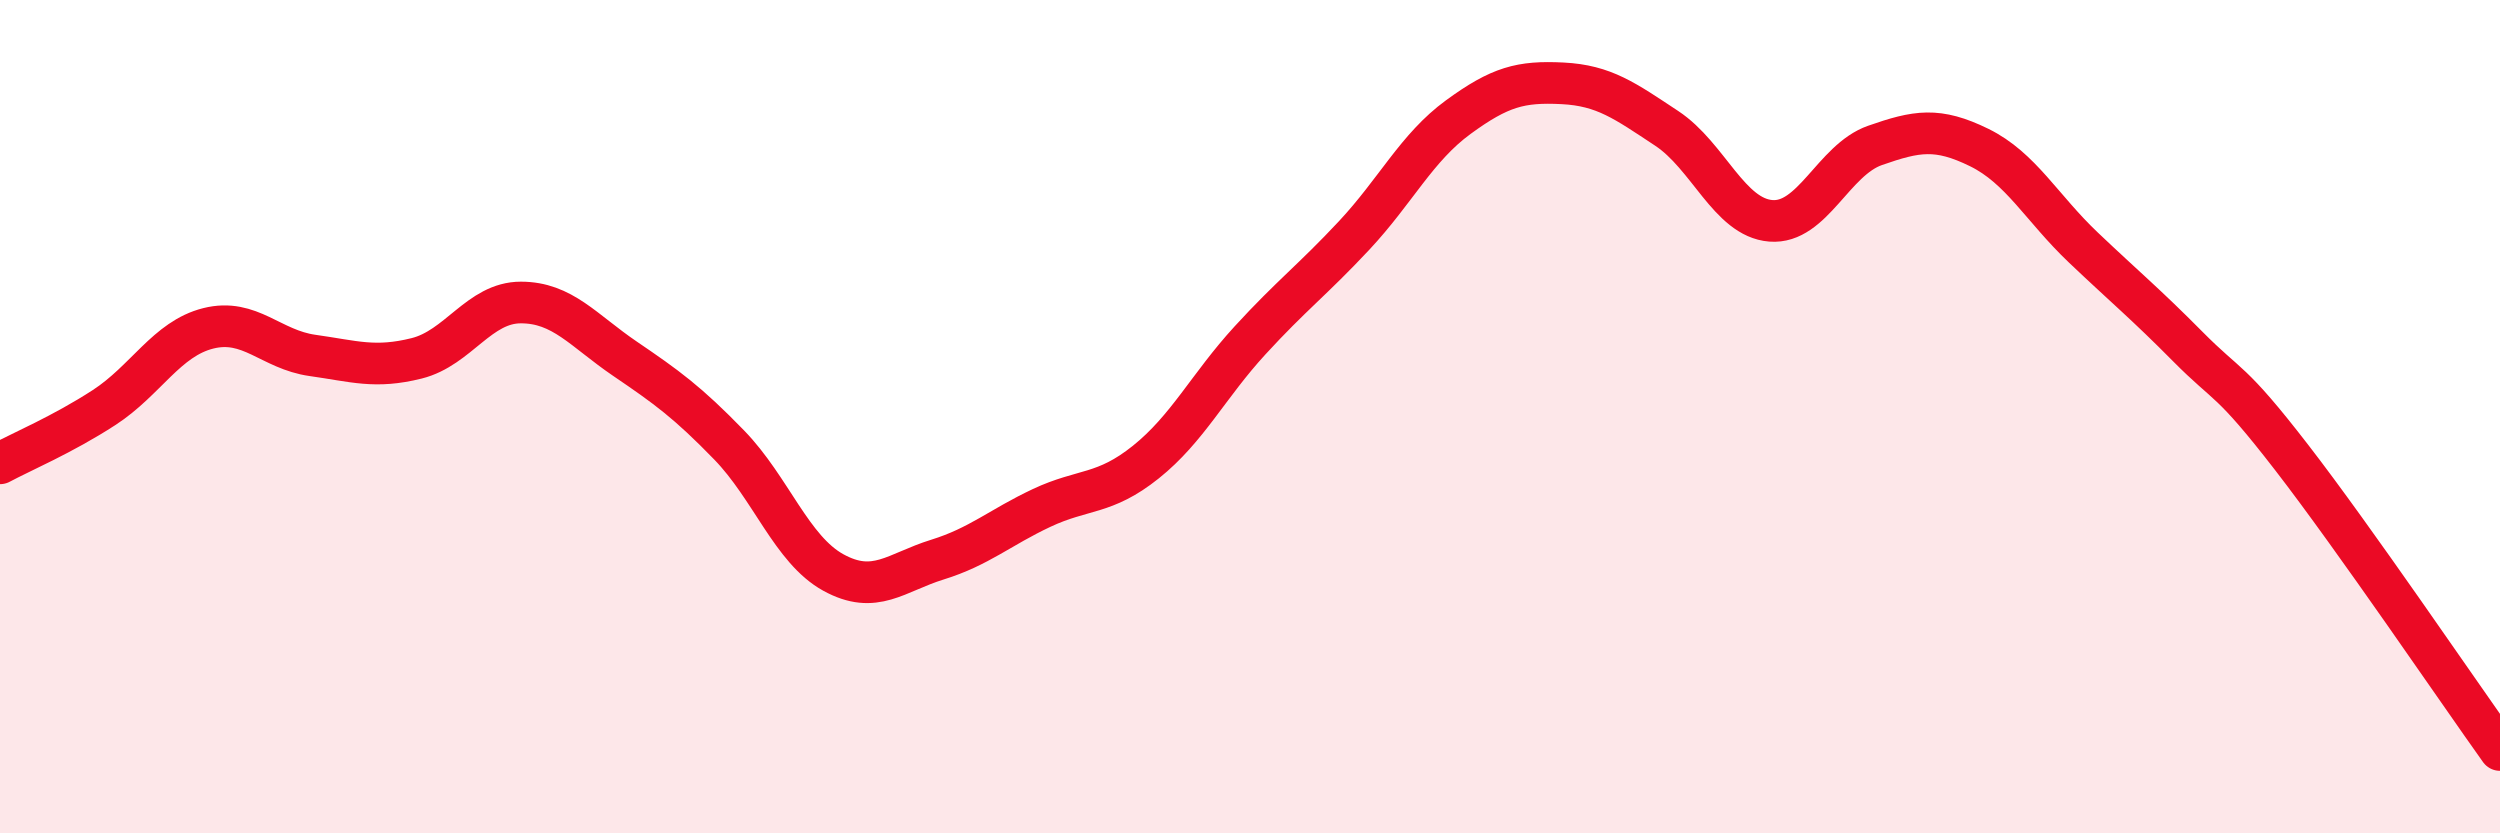
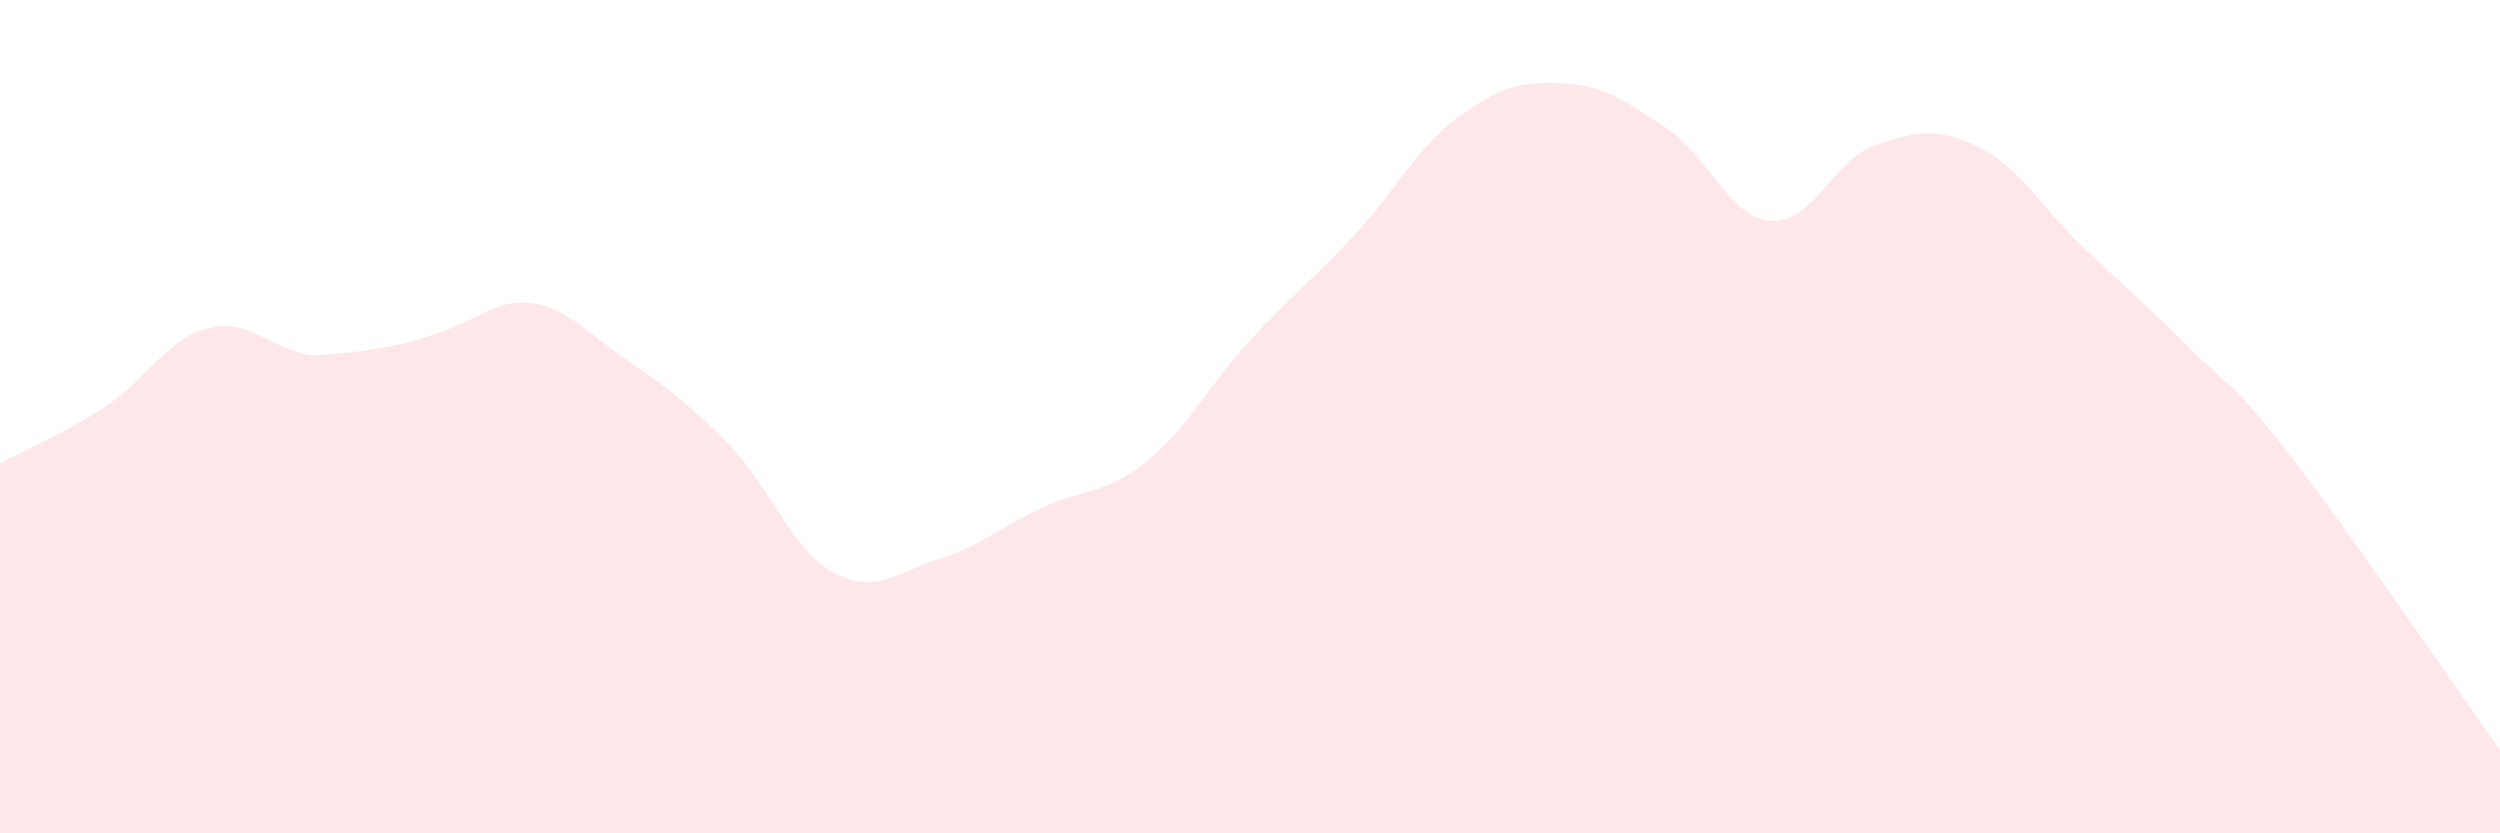
<svg xmlns="http://www.w3.org/2000/svg" width="60" height="20" viewBox="0 0 60 20">
-   <path d="M 0,11.12 C 0.5,10.85 1.5,10.43 2.5,9.78 C 3.5,9.13 4,8.13 5,7.88 C 6,7.63 6.5,8.39 7.5,8.53 C 8.5,8.67 9,8.85 10,8.6 C 11,8.35 11.5,7.26 12.5,7.26 C 13.5,7.26 14,7.93 15,8.61 C 16,9.29 16.5,9.65 17.5,10.68 C 18.5,11.71 19,13.19 20,13.74 C 21,14.29 21.5,13.74 22.5,13.43 C 23.5,13.12 24,12.66 25,12.19 C 26,11.72 26.5,11.89 27.5,11.09 C 28.5,10.29 29,9.26 30,8.17 C 31,7.08 31.5,6.72 32.5,5.65 C 33.5,4.58 34,3.54 35,2.81 C 36,2.08 36.5,1.95 37.5,2 C 38.5,2.05 39,2.42 40,3.08 C 41,3.74 41.5,5.22 42.5,5.3 C 43.5,5.38 44,3.84 45,3.49 C 46,3.14 46.5,3.05 47.5,3.54 C 48.5,4.03 49,4.99 50,5.94 C 51,6.89 51.5,7.3 52.5,8.31 C 53.5,9.32 53.5,9.04 55,10.98 C 56.5,12.92 59,16.6 60,18L60 20L0 20Z" fill="#EB0A25" opacity="0.1" stroke-linecap="round" stroke-linejoin="round" />
-   <path d="M 0,11.12 C 0.5,10.85 1.5,10.43 2.5,9.78 C 3.5,9.13 4,8.13 5,7.88 C 6,7.63 6.5,8.39 7.5,8.53 C 8.5,8.67 9,8.85 10,8.6 C 11,8.35 11.5,7.26 12.5,7.26 C 13.5,7.26 14,7.93 15,8.61 C 16,9.29 16.5,9.65 17.5,10.68 C 18.5,11.71 19,13.19 20,13.74 C 21,14.29 21.5,13.74 22.5,13.43 C 23.5,13.12 24,12.66 25,12.19 C 26,11.72 26.5,11.89 27.5,11.09 C 28.5,10.29 29,9.26 30,8.17 C 31,7.08 31.5,6.72 32.5,5.65 C 33.5,4.58 34,3.54 35,2.81 C 36,2.08 36.5,1.95 37.5,2 C 38.5,2.05 39,2.42 40,3.08 C 41,3.74 41.5,5.22 42.5,5.3 C 43.5,5.38 44,3.84 45,3.49 C 46,3.14 46.5,3.05 47.5,3.54 C 48.5,4.03 49,4.99 50,5.94 C 51,6.89 51.5,7.3 52.5,8.31 C 53.5,9.32 53.5,9.04 55,10.98 C 56.5,12.92 59,16.6 60,18" stroke="#EB0A25" stroke-width="1" fill="none" stroke-linecap="round" stroke-linejoin="round" />
+   <path d="M 0,11.12 C 0.5,10.85 1.5,10.43 2.5,9.78 C 3.5,9.13 4,8.13 5,7.88 C 6,7.63 6.5,8.39 7.5,8.53 C 11,8.35 11.5,7.26 12.5,7.26 C 13.5,7.26 14,7.93 15,8.61 C 16,9.29 16.5,9.65 17.5,10.68 C 18.5,11.71 19,13.19 20,13.74 C 21,14.29 21.5,13.74 22.5,13.43 C 23.5,13.12 24,12.66 25,12.19 C 26,11.72 26.5,11.89 27.5,11.09 C 28.5,10.29 29,9.26 30,8.17 C 31,7.08 31.5,6.72 32.5,5.65 C 33.5,4.58 34,3.54 35,2.81 C 36,2.08 36.5,1.95 37.5,2 C 38.5,2.05 39,2.42 40,3.08 C 41,3.74 41.5,5.22 42.5,5.3 C 43.5,5.38 44,3.84 45,3.49 C 46,3.14 46.5,3.05 47.5,3.54 C 48.5,4.03 49,4.99 50,5.94 C 51,6.89 51.5,7.3 52.5,8.31 C 53.5,9.32 53.5,9.04 55,10.98 C 56.5,12.92 59,16.6 60,18L60 20L0 20Z" fill="#EB0A25" opacity="0.1" stroke-linecap="round" stroke-linejoin="round" />
</svg>